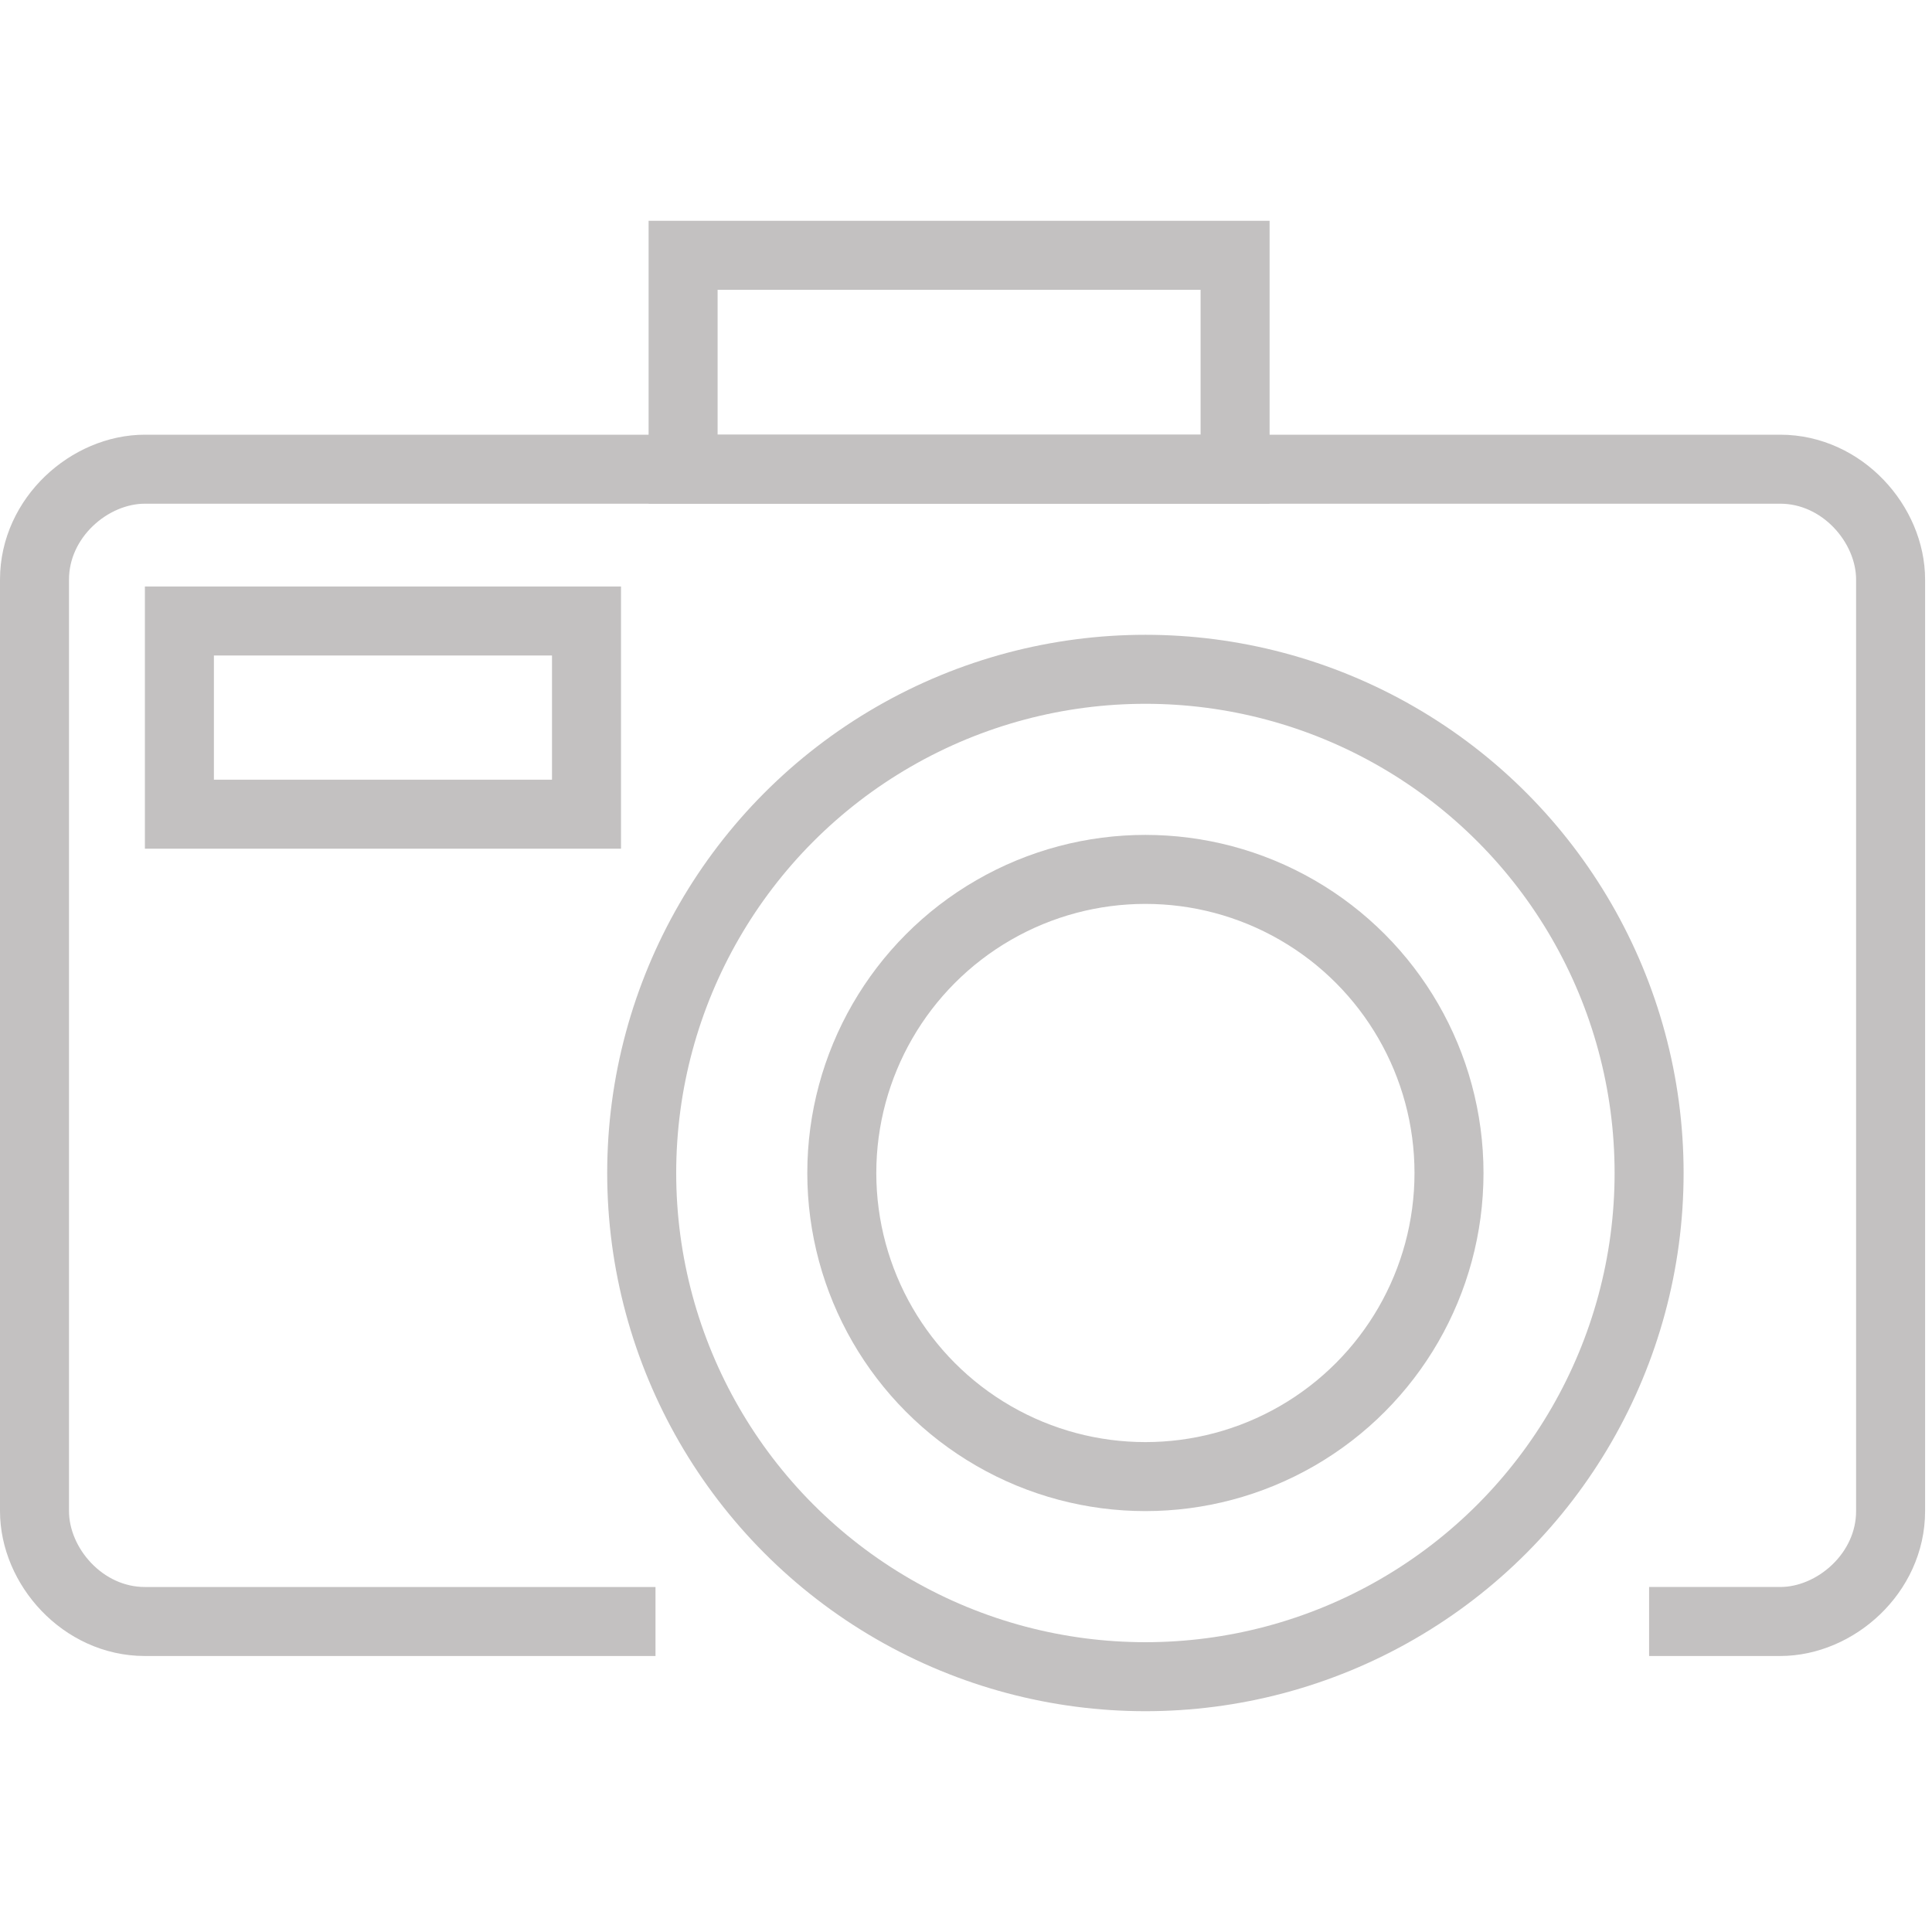
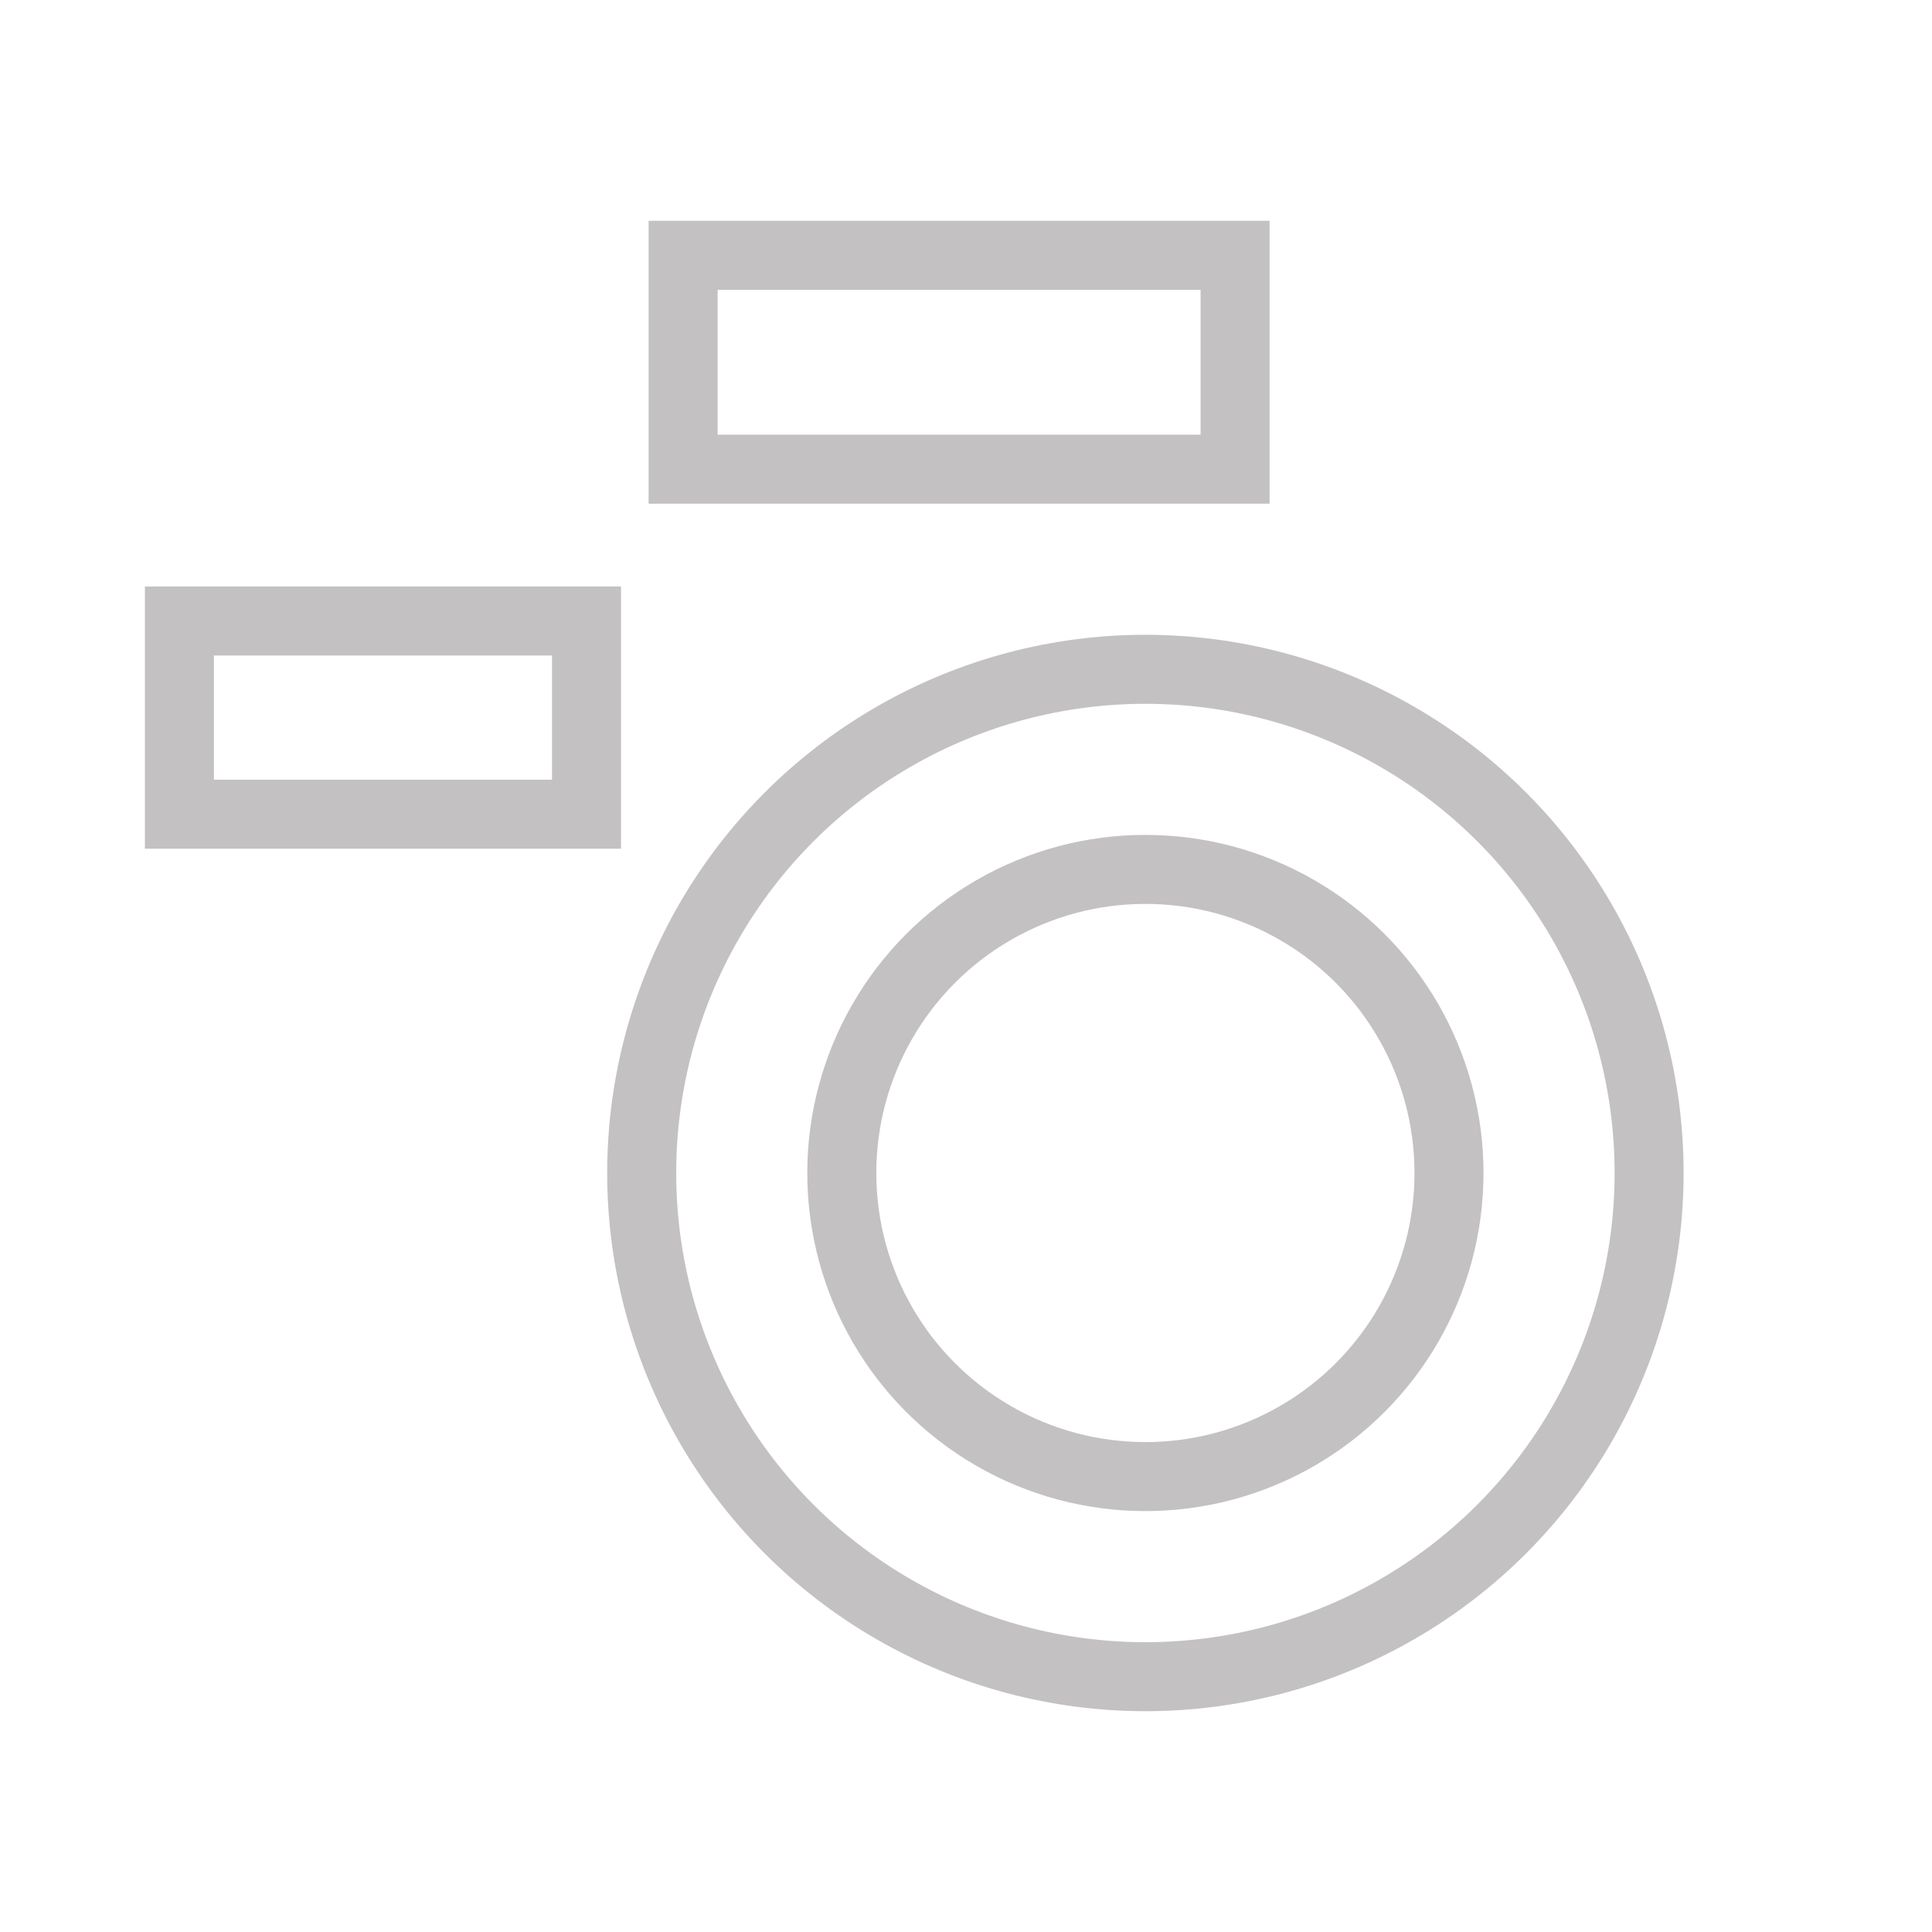
<svg xmlns="http://www.w3.org/2000/svg" version="1.1" id="Warstwa_1" x="0px" y="0px" width="28px" height="28px" viewBox="0 0 28 28" style="enable-background:new 0 0 28 28;" xml:space="preserve">
  <style type="text/css">
	.st0{fill:none;stroke:#C3C1C1;stroke-miterlimit:10;}
</style>
  <g>
    <circle class="st0" cx="16.6" cy="17" r="4.4" />
    <circle class="st0" cx="16.6" cy="17" r="7.3" />
    <rect x="2.6" y="9" class="st0" width="5.9" height="2.8" />
    <rect x="9.9" y="3.7" class="st0" width="8" height="3.1" />
-     <path class="st0" d="M9.5,23.5H2.1c-0.9,0-1.6-0.8-1.6-1.6V8.4c0-0.9,0.8-1.6,1.6-1.6h23.7c0.9,0,1.6,0.8,1.6,1.6v13.5   c0,0.9-0.8,1.6-1.6,1.6h-1.9" />
  </g>
</svg>